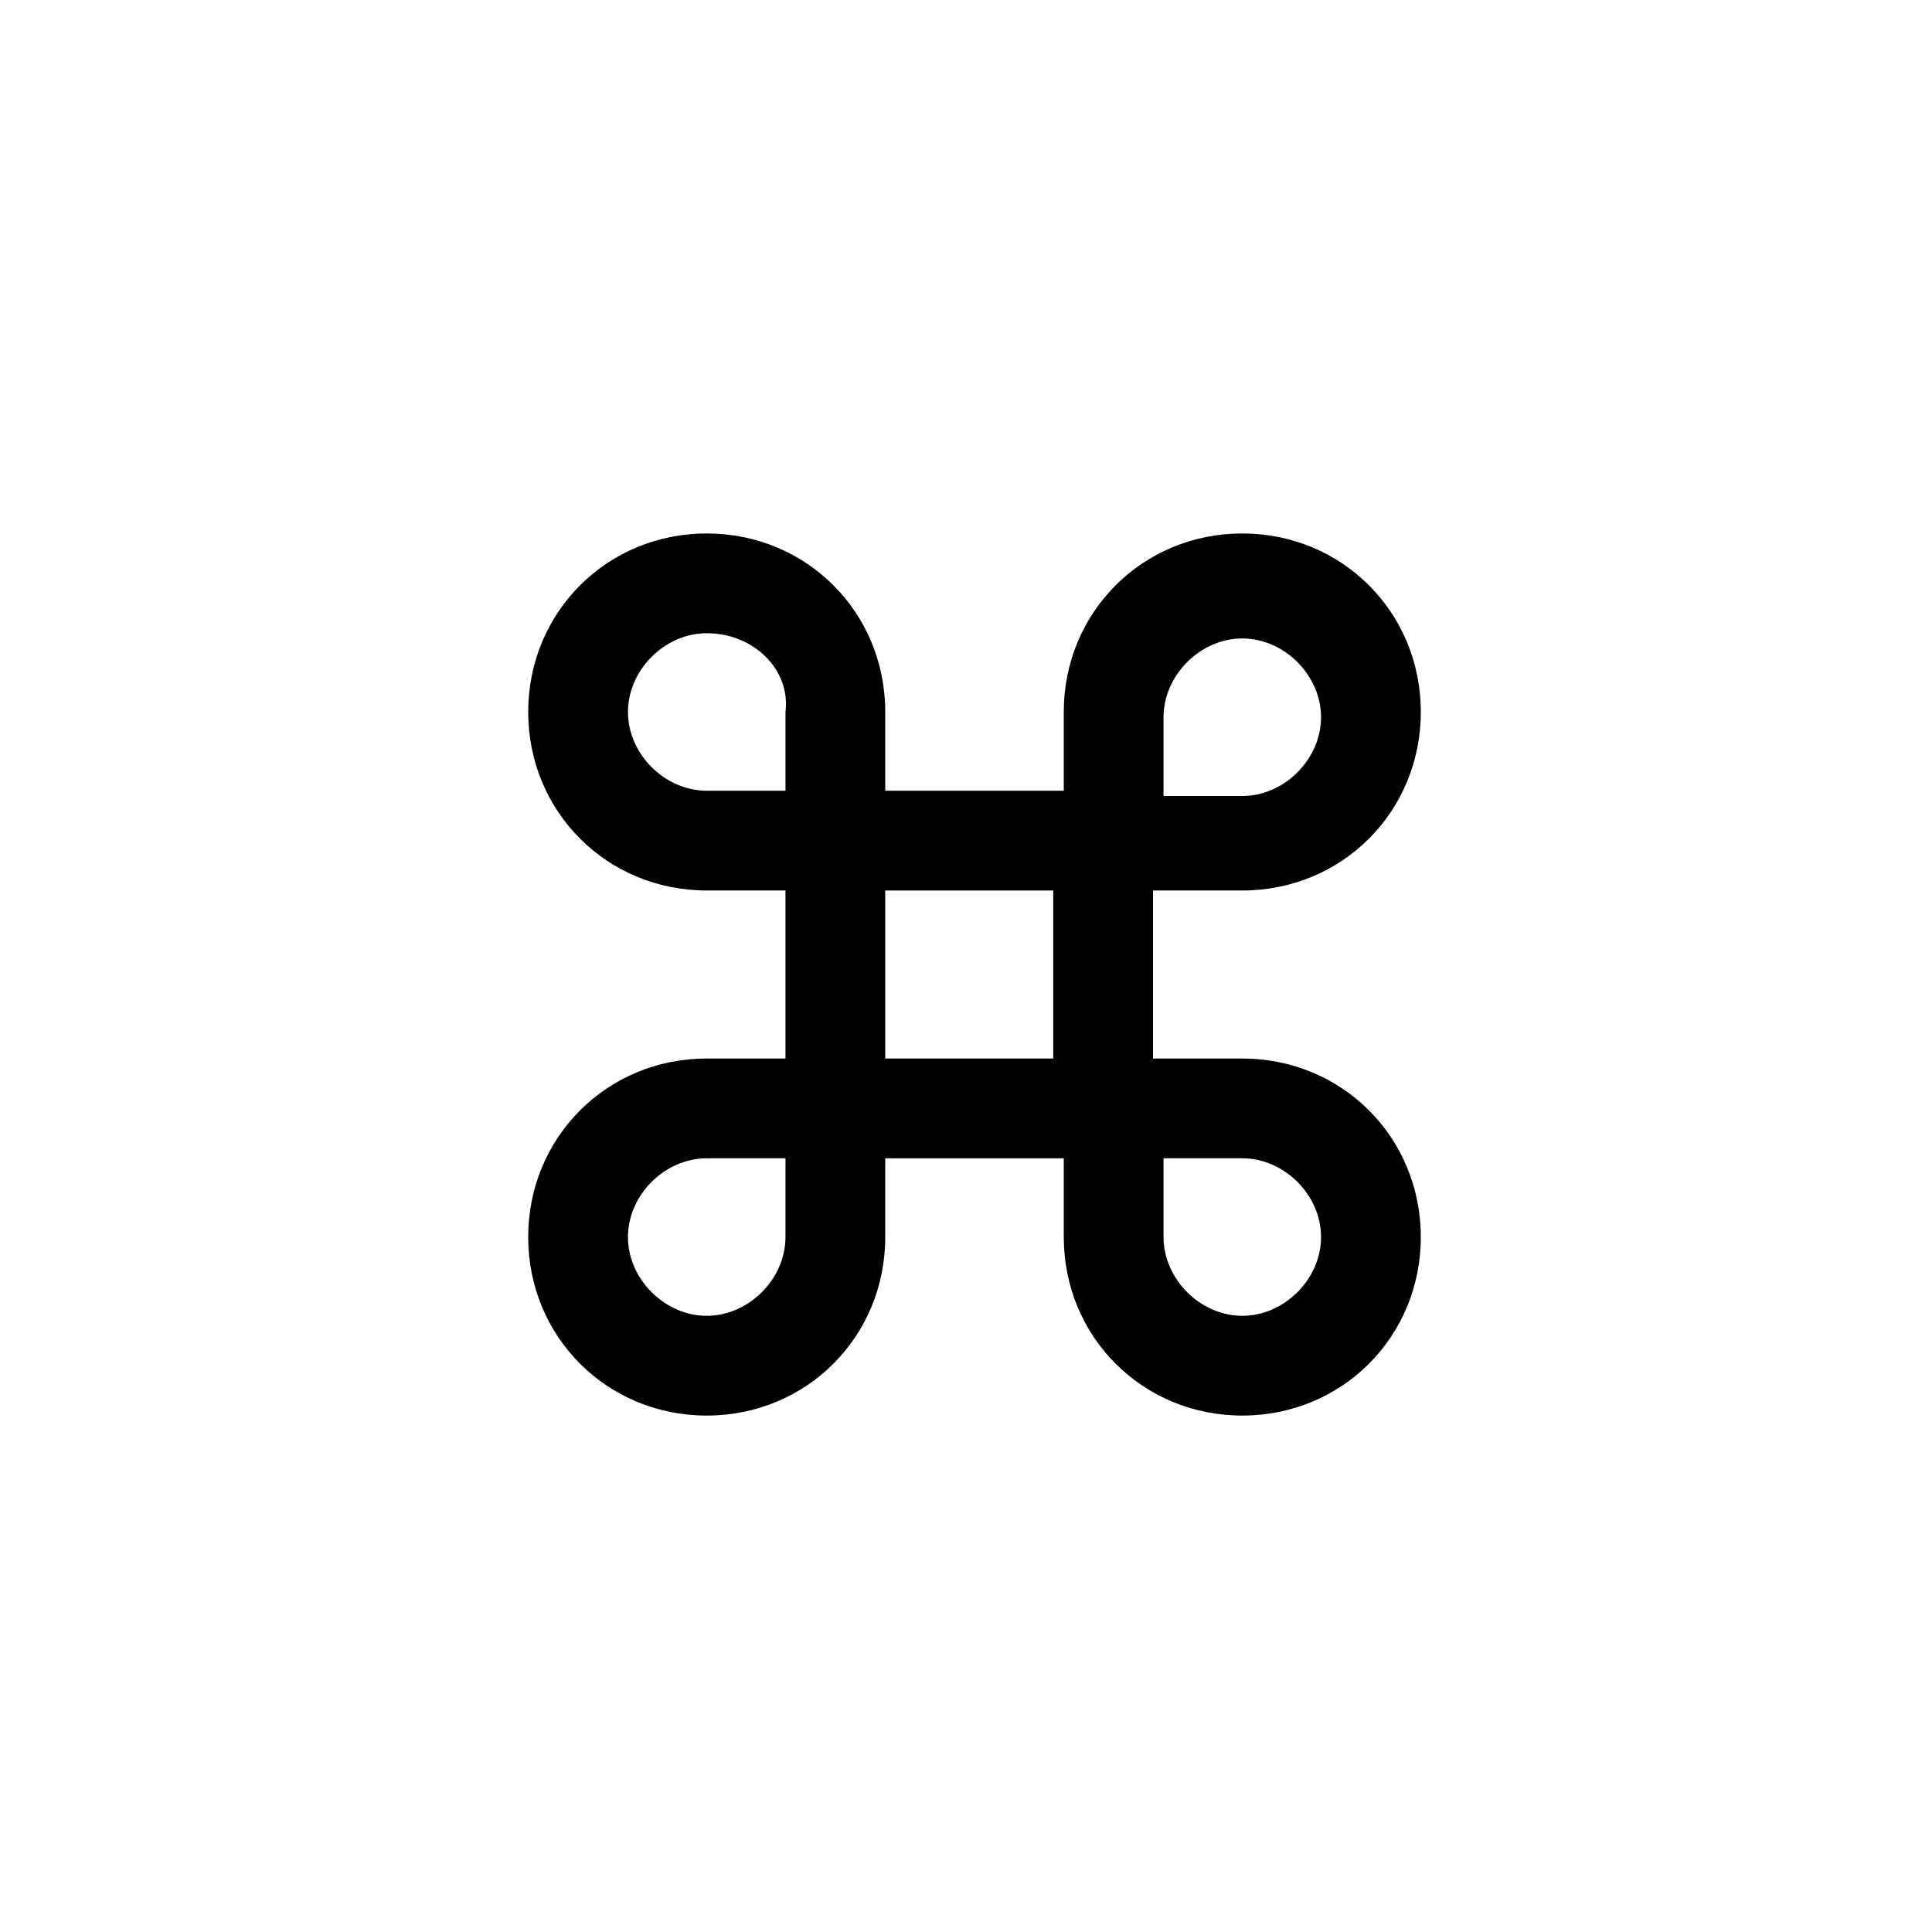
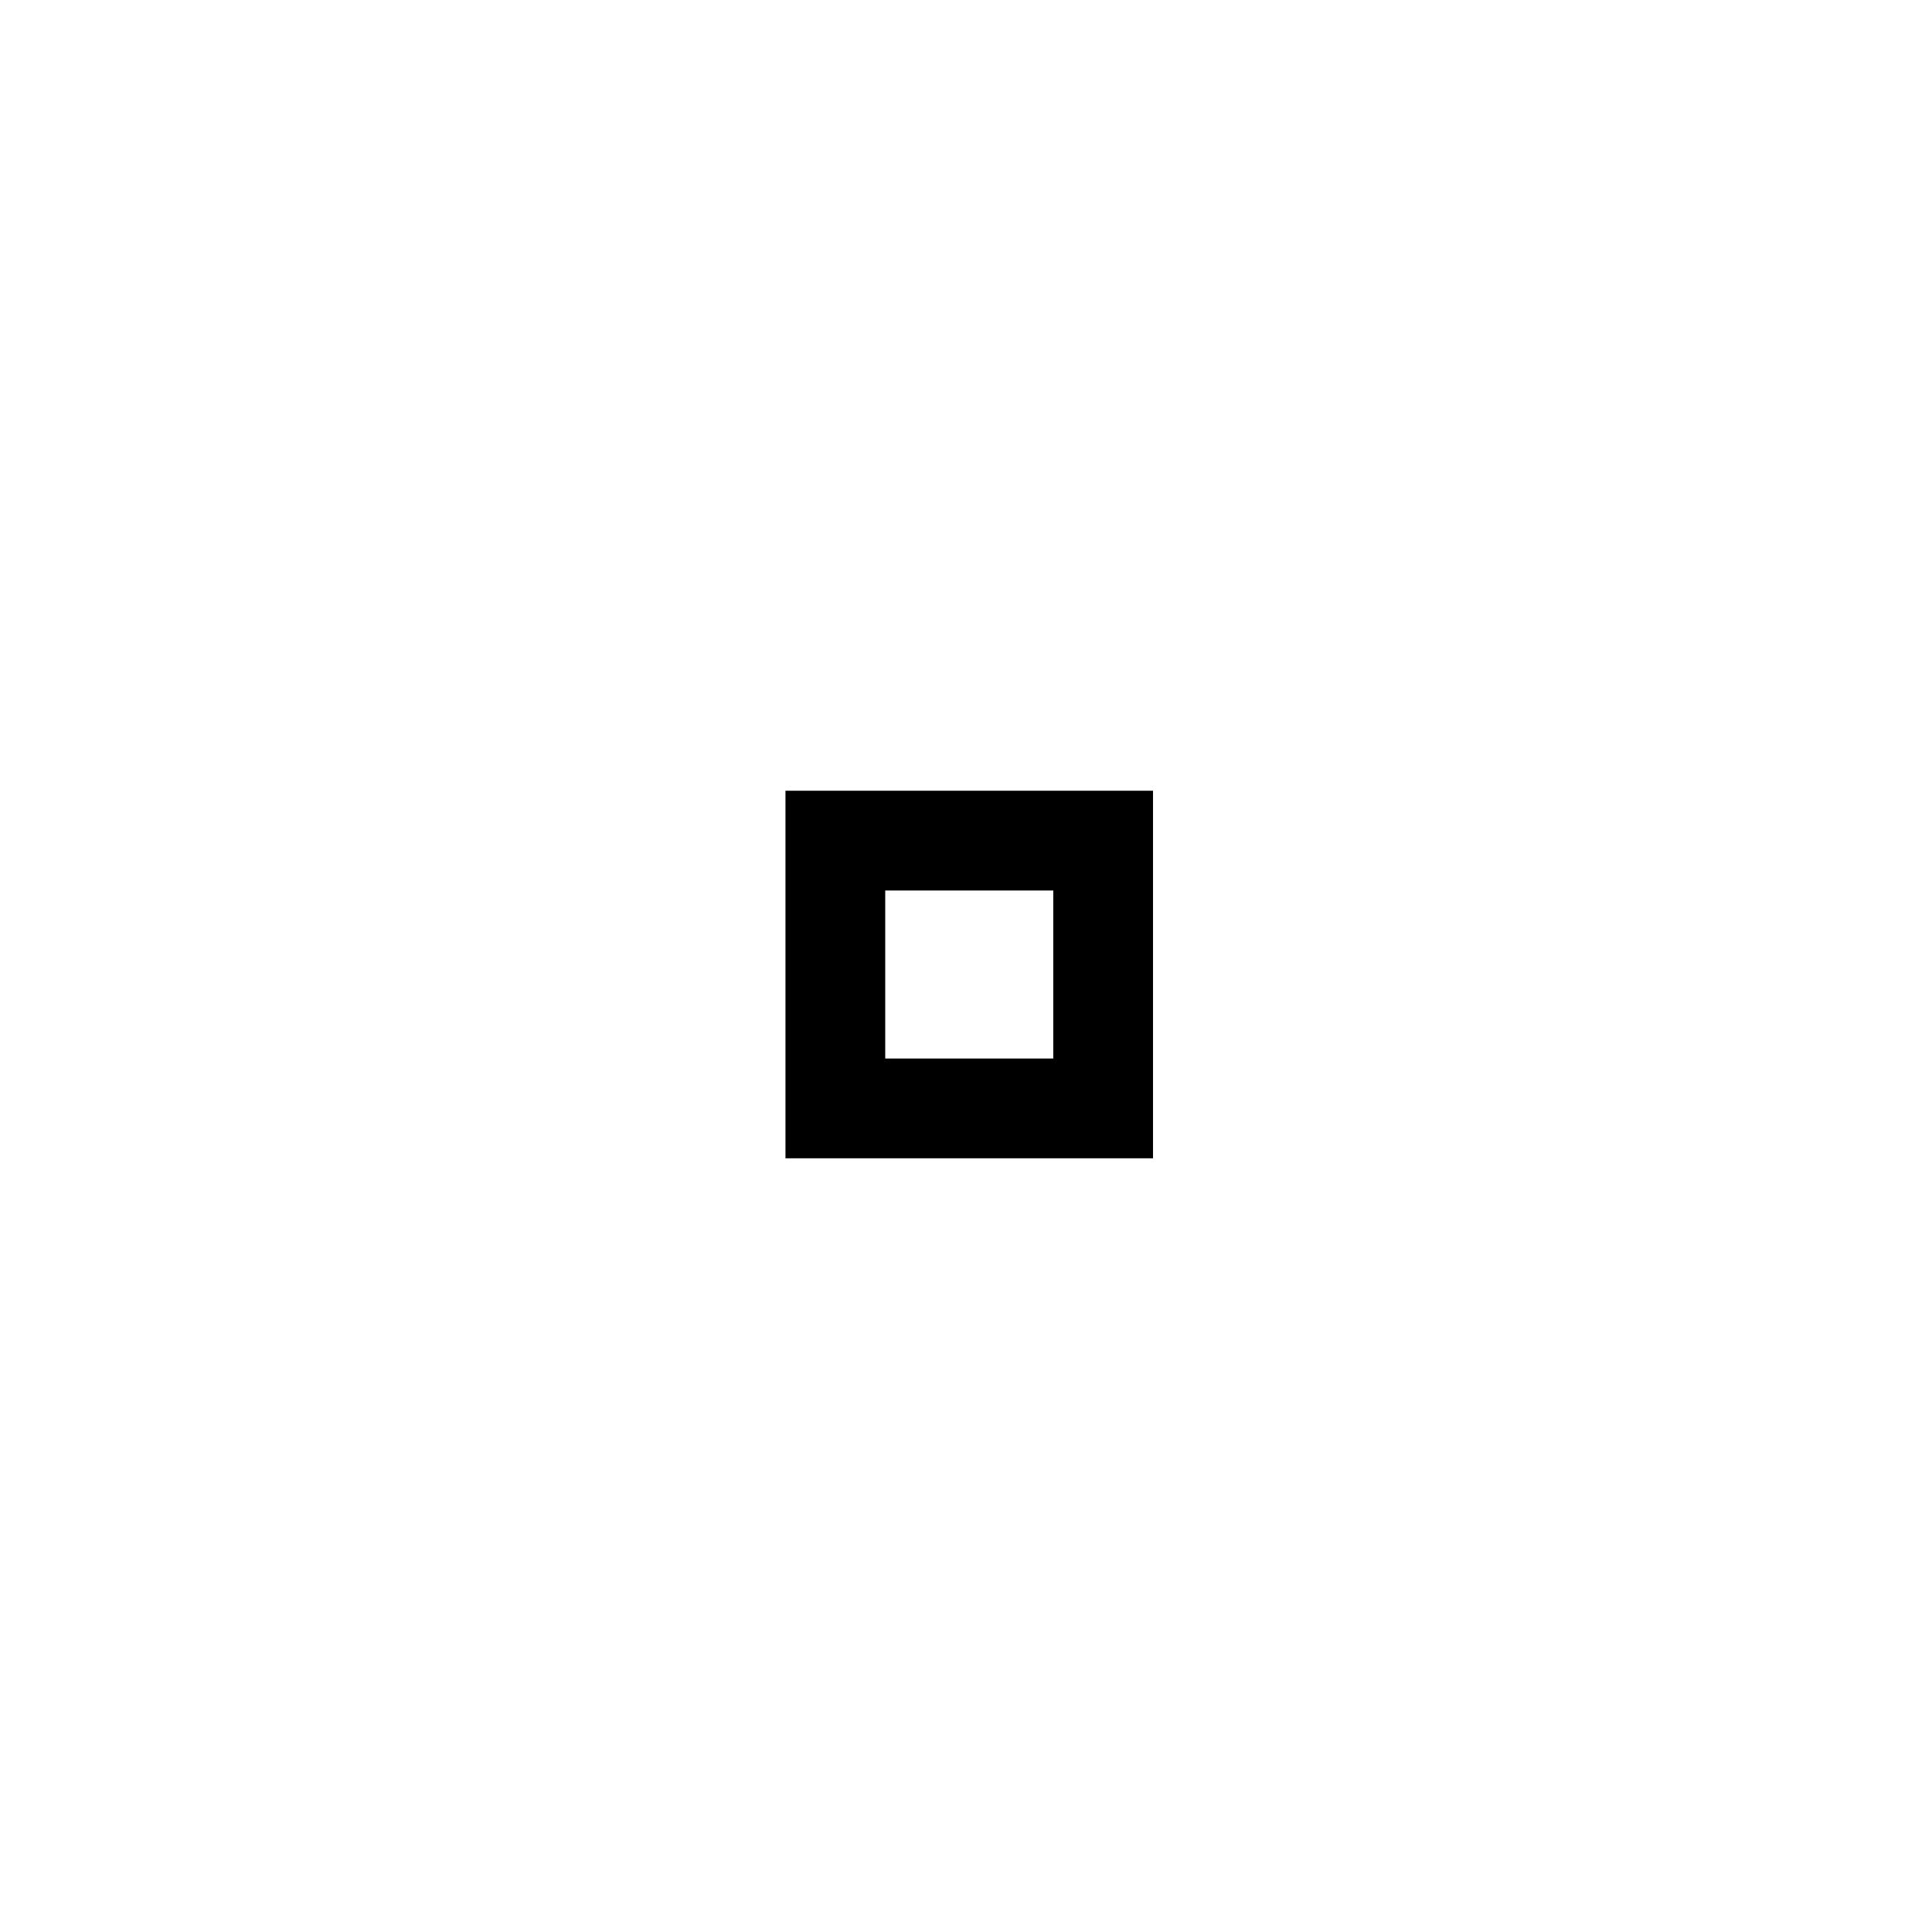
<svg xmlns="http://www.w3.org/2000/svg" fill="#000000" width="800px" height="800px" version="1.1" viewBox="144 144 512 512">
  <g>
    <path d="m449.56 450.96h-97.402v-97.406h97.402zm-70.965-26.441h44.527v-44.527h-44.527z" />
-     <path d="m378.6 379.99h-47.309c-26.438 0-47.312-20.871-47.312-47.309s20.875-47.309 47.312-47.309 47.309 20.871 47.309 47.309zm-47.309-68.18c-11.133 0-20.871 9.738-20.871 20.871 0 11.133 9.738 20.871 20.871 20.871h20.871v-20.871c1.391-11.133-8.348-20.871-20.871-20.871z" />
-     <path d="m331.29 519.14c-26.438 0-47.312-20.871-47.312-47.309s20.875-47.312 47.312-47.312h47.309v47.312c0 26.438-20.871 47.309-47.309 47.309zm0-68.18c-11.133 0-20.871 9.738-20.871 20.871s9.738 20.871 20.871 20.871c11.133 0 20.871-9.738 20.871-20.871v-20.871z" />
-     <path d="m473.22 379.99h-47.309v-47.309c0-26.438 20.871-47.309 47.309-47.309s47.309 20.871 47.309 47.309-20.871 47.309-47.309 47.309zm-20.871-25.043h20.871c11.133 0 20.871-9.742 20.871-20.875 0-11.129-9.738-20.871-20.871-20.871s-20.871 9.742-20.871 20.871z" />
-     <path d="m473.22 519.14c-26.438 0-47.309-20.871-47.309-47.309v-47.312h47.309c26.438 0 47.309 20.875 47.309 47.312s-20.871 47.309-47.309 47.309zm-20.871-68.18v20.871c0 11.133 9.738 20.871 20.871 20.871s20.871-9.738 20.871-20.871-9.738-20.871-20.871-20.871z" />
  </g>
</svg>